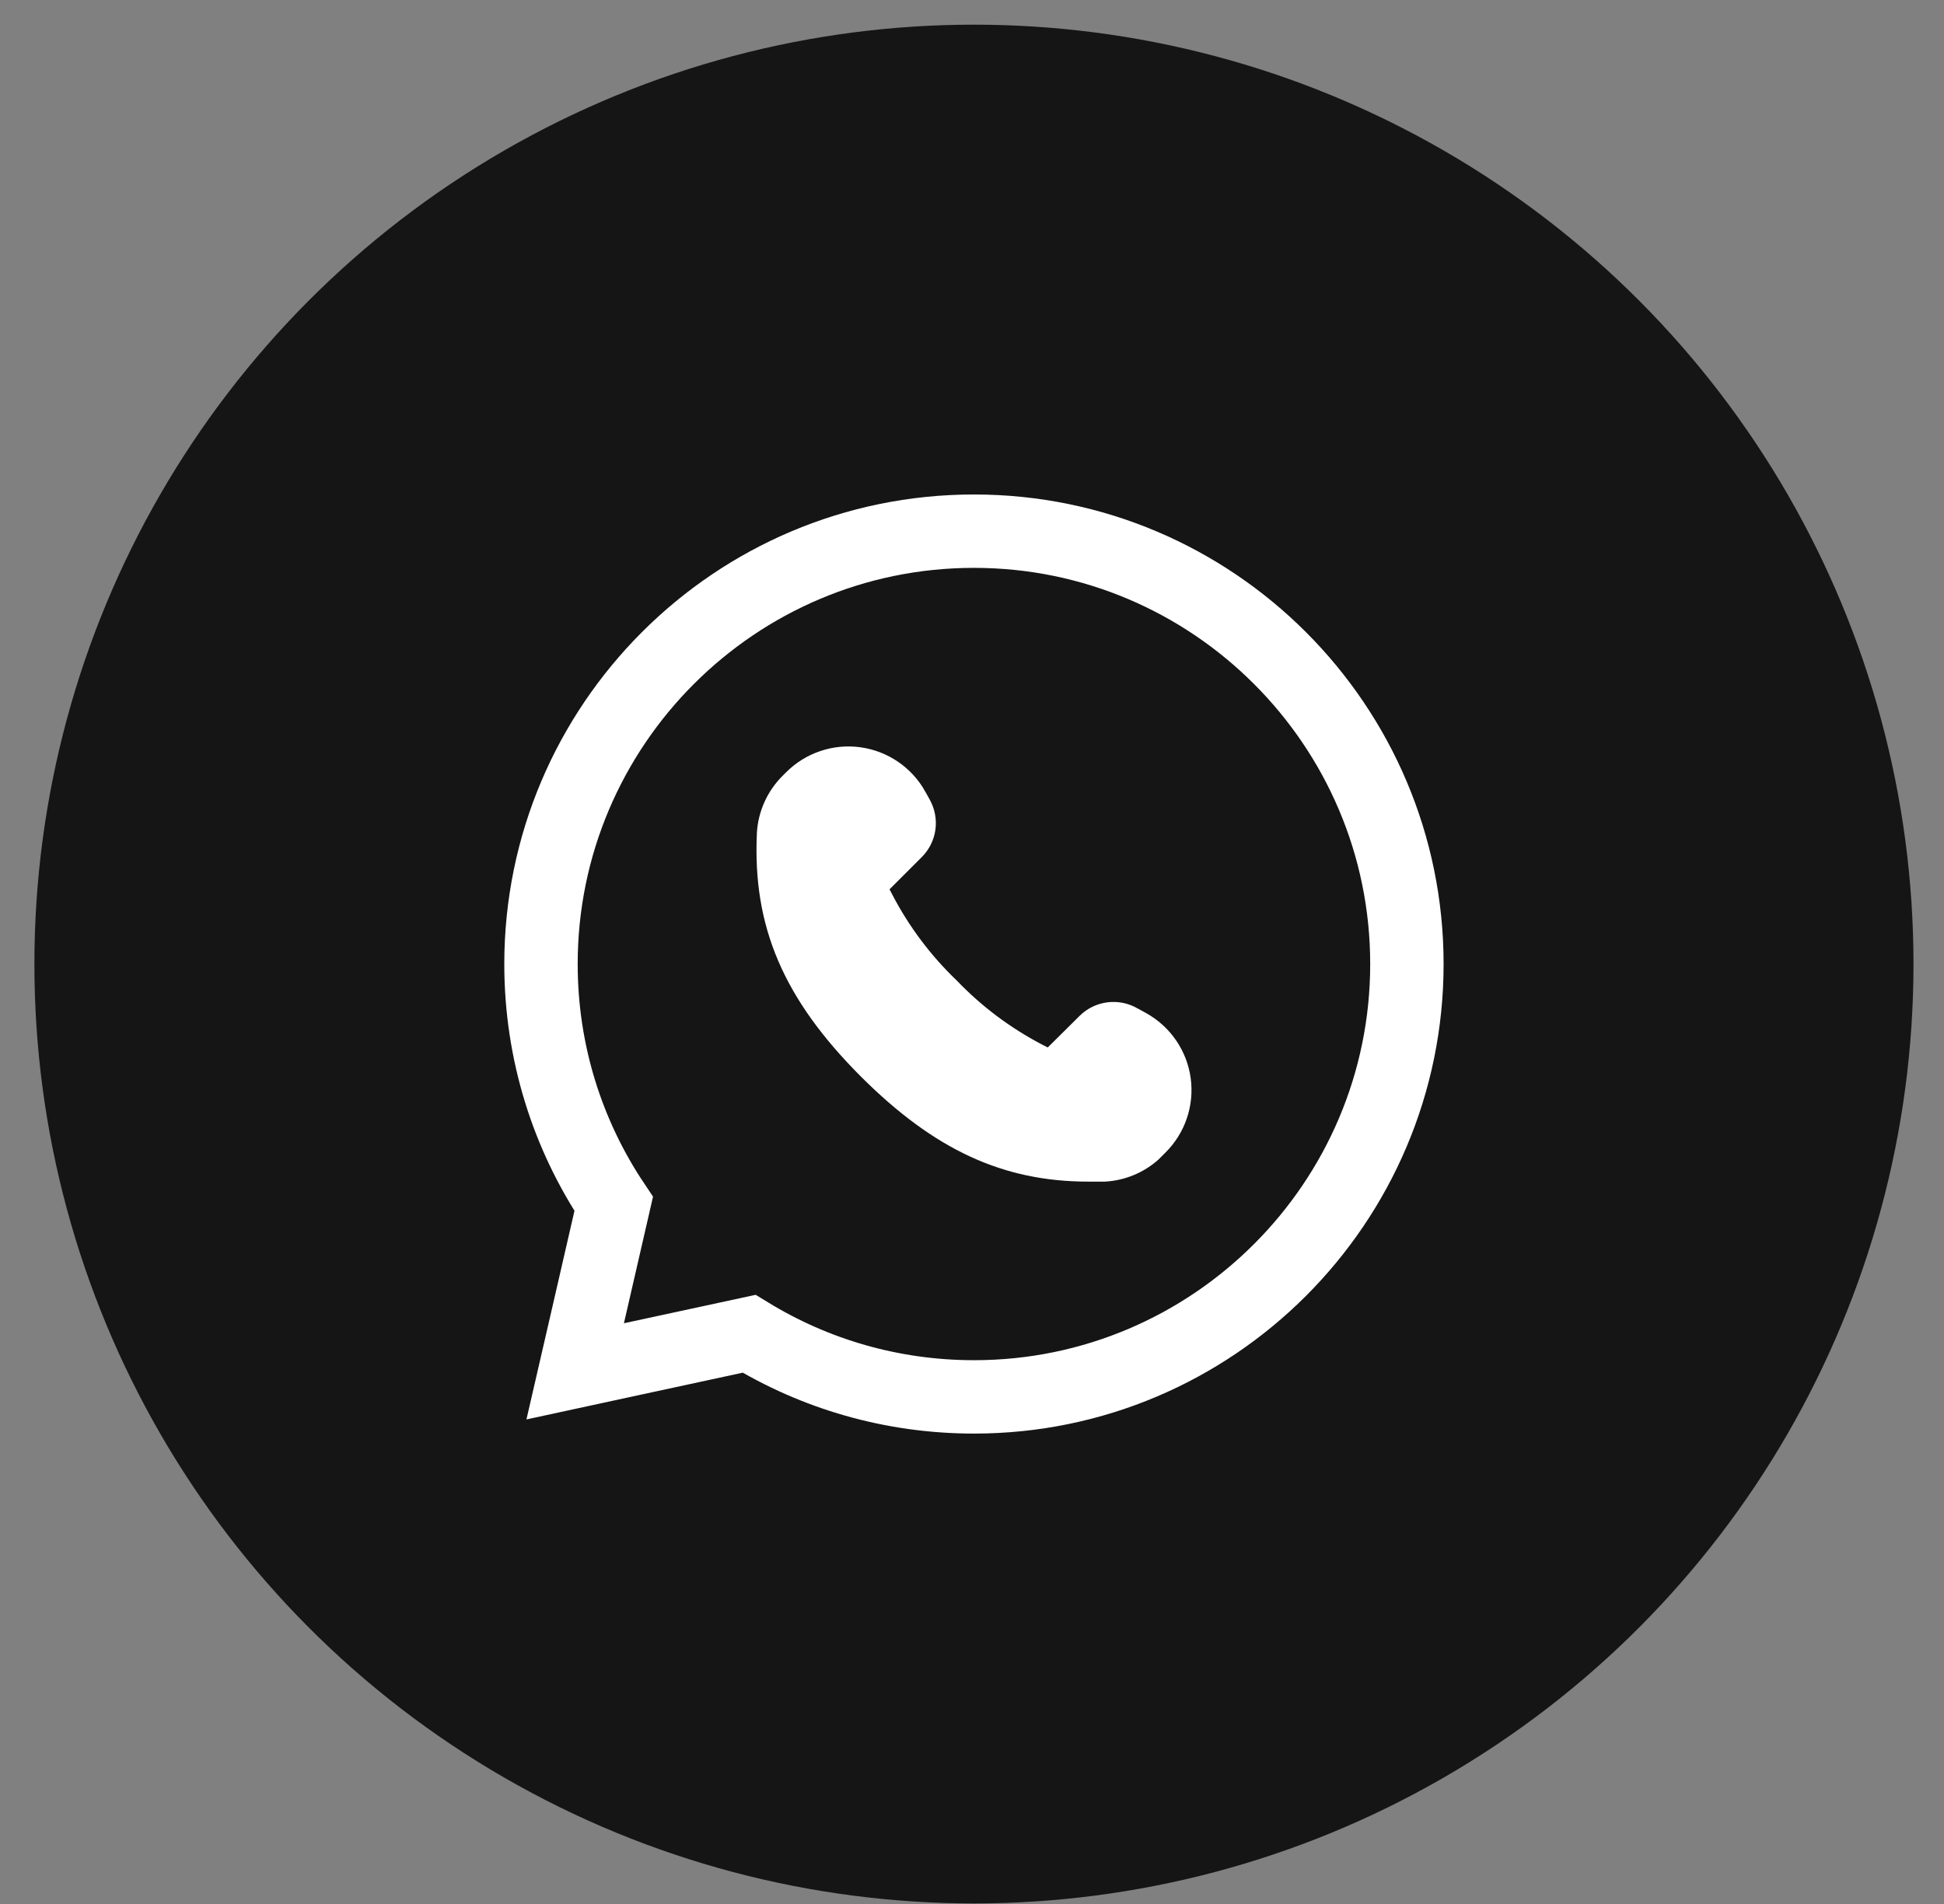
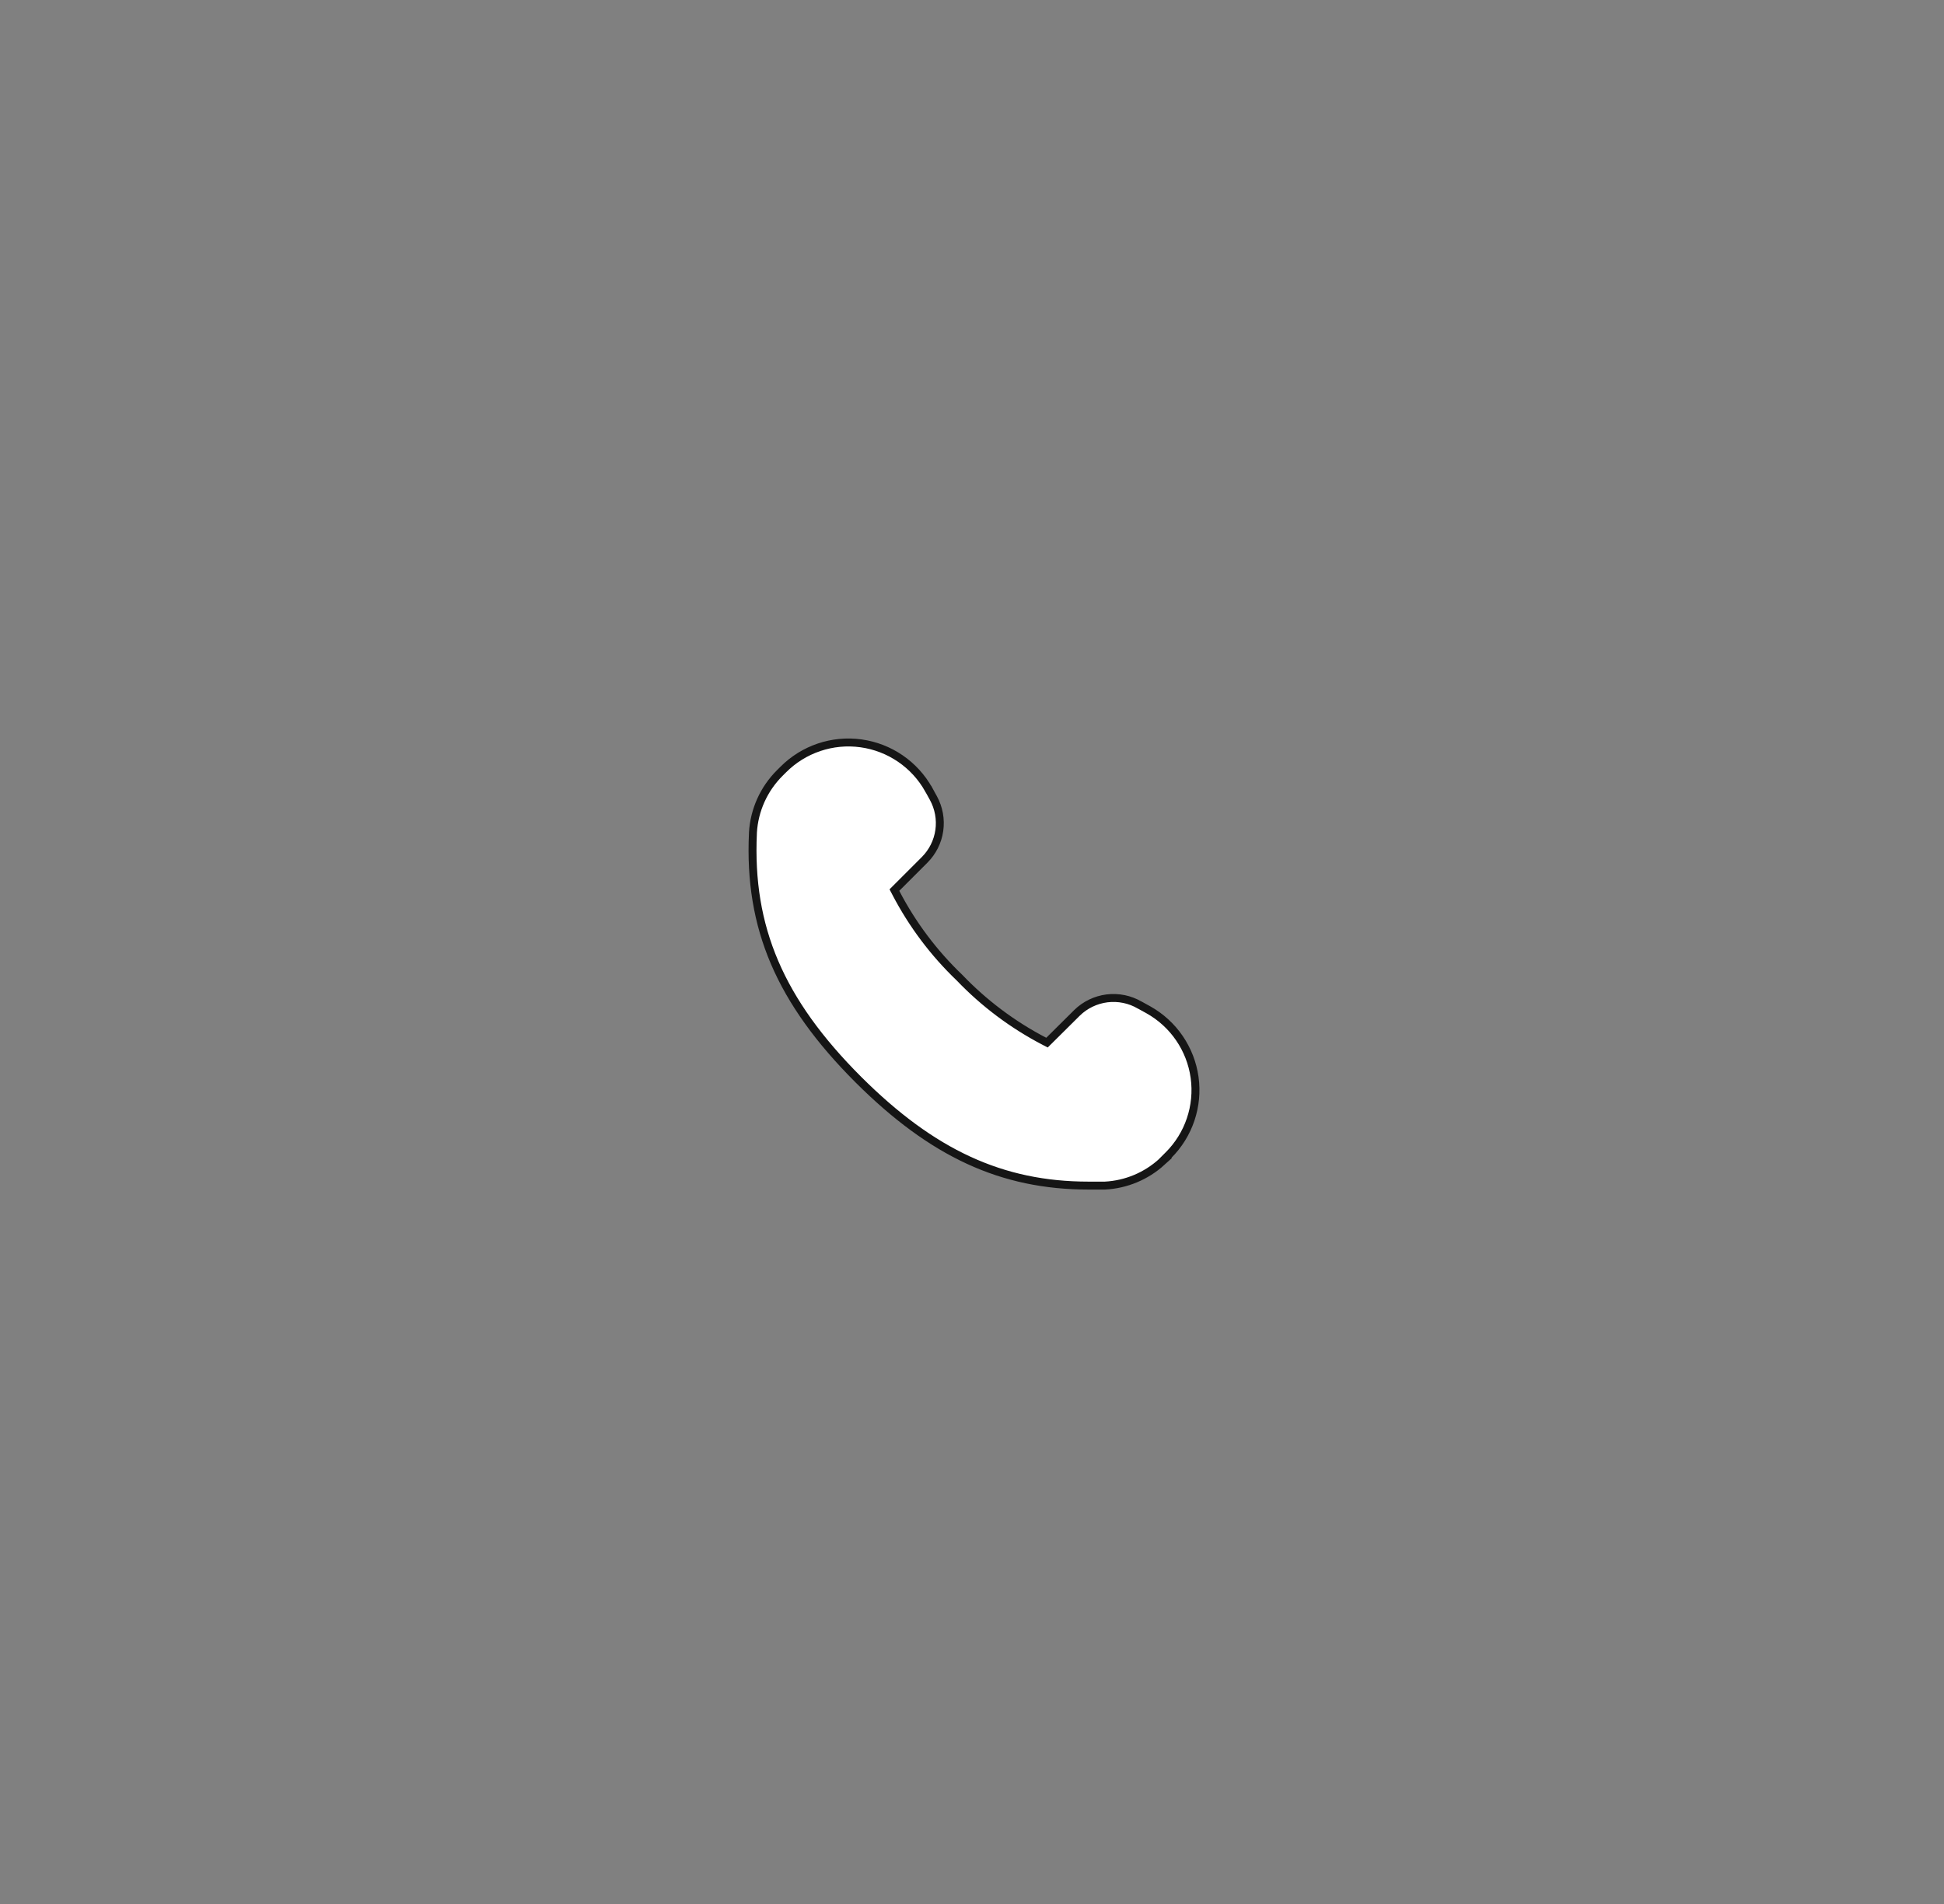
<svg xmlns="http://www.w3.org/2000/svg" width="49" height="48" viewBox="0 0 49 48" fill="none">
  <rect x="0" y="0" width="49" height="48" fill="#808080" stroke="none" />
-   <circle cx="24.549" cy="24.304" r="23.682" fill="#151515" />
-   <path d="M18.881 33.625C20.537 34.637 22.475 35.216 24.552 35.216C30.57 35.216 35.462 30.321 35.462 24.304C35.462 18.286 30.57 13.391 24.552 13.391H24.547C18.529 13.391 13.636 18.285 13.636 24.304C13.636 26.537 14.31 28.619 15.469 30.35L14.825 33.153L14.498 34.572L15.921 34.264L18.881 33.625Z" fill="#151515" stroke="white" stroke-width="1.85" />
-   <path d="M18.978 21.007L18.978 20.993C19.011 20.424 19.253 19.887 19.657 19.486L19.657 19.486L19.742 19.401L19.742 19.401C20.256 18.885 20.982 18.64 21.703 18.74L21.703 18.74C22.424 18.84 23.056 19.272 23.41 19.908C23.411 19.908 23.411 19.908 23.411 19.908L23.483 20.04L23.527 20.119C23.663 20.368 23.716 20.655 23.676 20.936L23.676 20.936C23.636 21.217 23.506 21.477 23.305 21.678L22.596 22.387L22.544 22.439L22.578 22.504C22.992 23.301 23.535 24.025 24.184 24.646C24.805 25.295 25.529 25.837 26.326 26.252L26.39 26.285L26.442 26.234L27.146 25.535C27.146 25.535 27.146 25.535 27.146 25.535C27.352 25.333 27.618 25.205 27.904 25.169C28.19 25.134 28.48 25.193 28.729 25.339L28.729 25.339L28.732 25.34L28.943 25.456C28.943 25.456 28.943 25.456 28.943 25.456C29.579 25.811 30.011 26.443 30.111 27.164L30.111 27.164C30.21 27.885 29.966 28.611 29.45 29.124L29.282 29.292L29.284 29.292C28.89 29.65 28.384 29.862 27.851 29.889H27.435C25.255 29.889 23.501 29.078 21.637 27.219C19.658 25.24 18.868 23.388 18.978 21.007Z" fill="white" stroke="#151515" stroke-width="0.2" />
+   <path d="M18.978 21.007L18.978 20.993C19.011 20.424 19.253 19.887 19.657 19.486L19.657 19.486L19.742 19.401L19.742 19.401C20.256 18.885 20.982 18.64 21.703 18.74L21.703 18.74C22.424 18.84 23.056 19.272 23.41 19.908C23.411 19.908 23.411 19.908 23.411 19.908L23.483 20.04L23.527 20.119C23.663 20.368 23.716 20.655 23.676 20.936L23.676 20.936C23.636 21.217 23.506 21.477 23.305 21.678L22.596 22.387L22.544 22.439L22.578 22.504C22.992 23.301 23.535 24.025 24.184 24.646C24.805 25.295 25.529 25.837 26.326 26.252L26.39 26.285L26.442 26.234C27.146 25.535 27.146 25.535 27.146 25.535C27.352 25.333 27.618 25.205 27.904 25.169C28.19 25.134 28.48 25.193 28.729 25.339L28.729 25.339L28.732 25.34L28.943 25.456C28.943 25.456 28.943 25.456 28.943 25.456C29.579 25.811 30.011 26.443 30.111 27.164L30.111 27.164C30.21 27.885 29.966 28.611 29.45 29.124L29.282 29.292L29.284 29.292C28.89 29.65 28.384 29.862 27.851 29.889H27.435C25.255 29.889 23.501 29.078 21.637 27.219C19.658 25.24 18.868 23.388 18.978 21.007Z" fill="white" stroke="#151515" stroke-width="0.2" />
</svg>